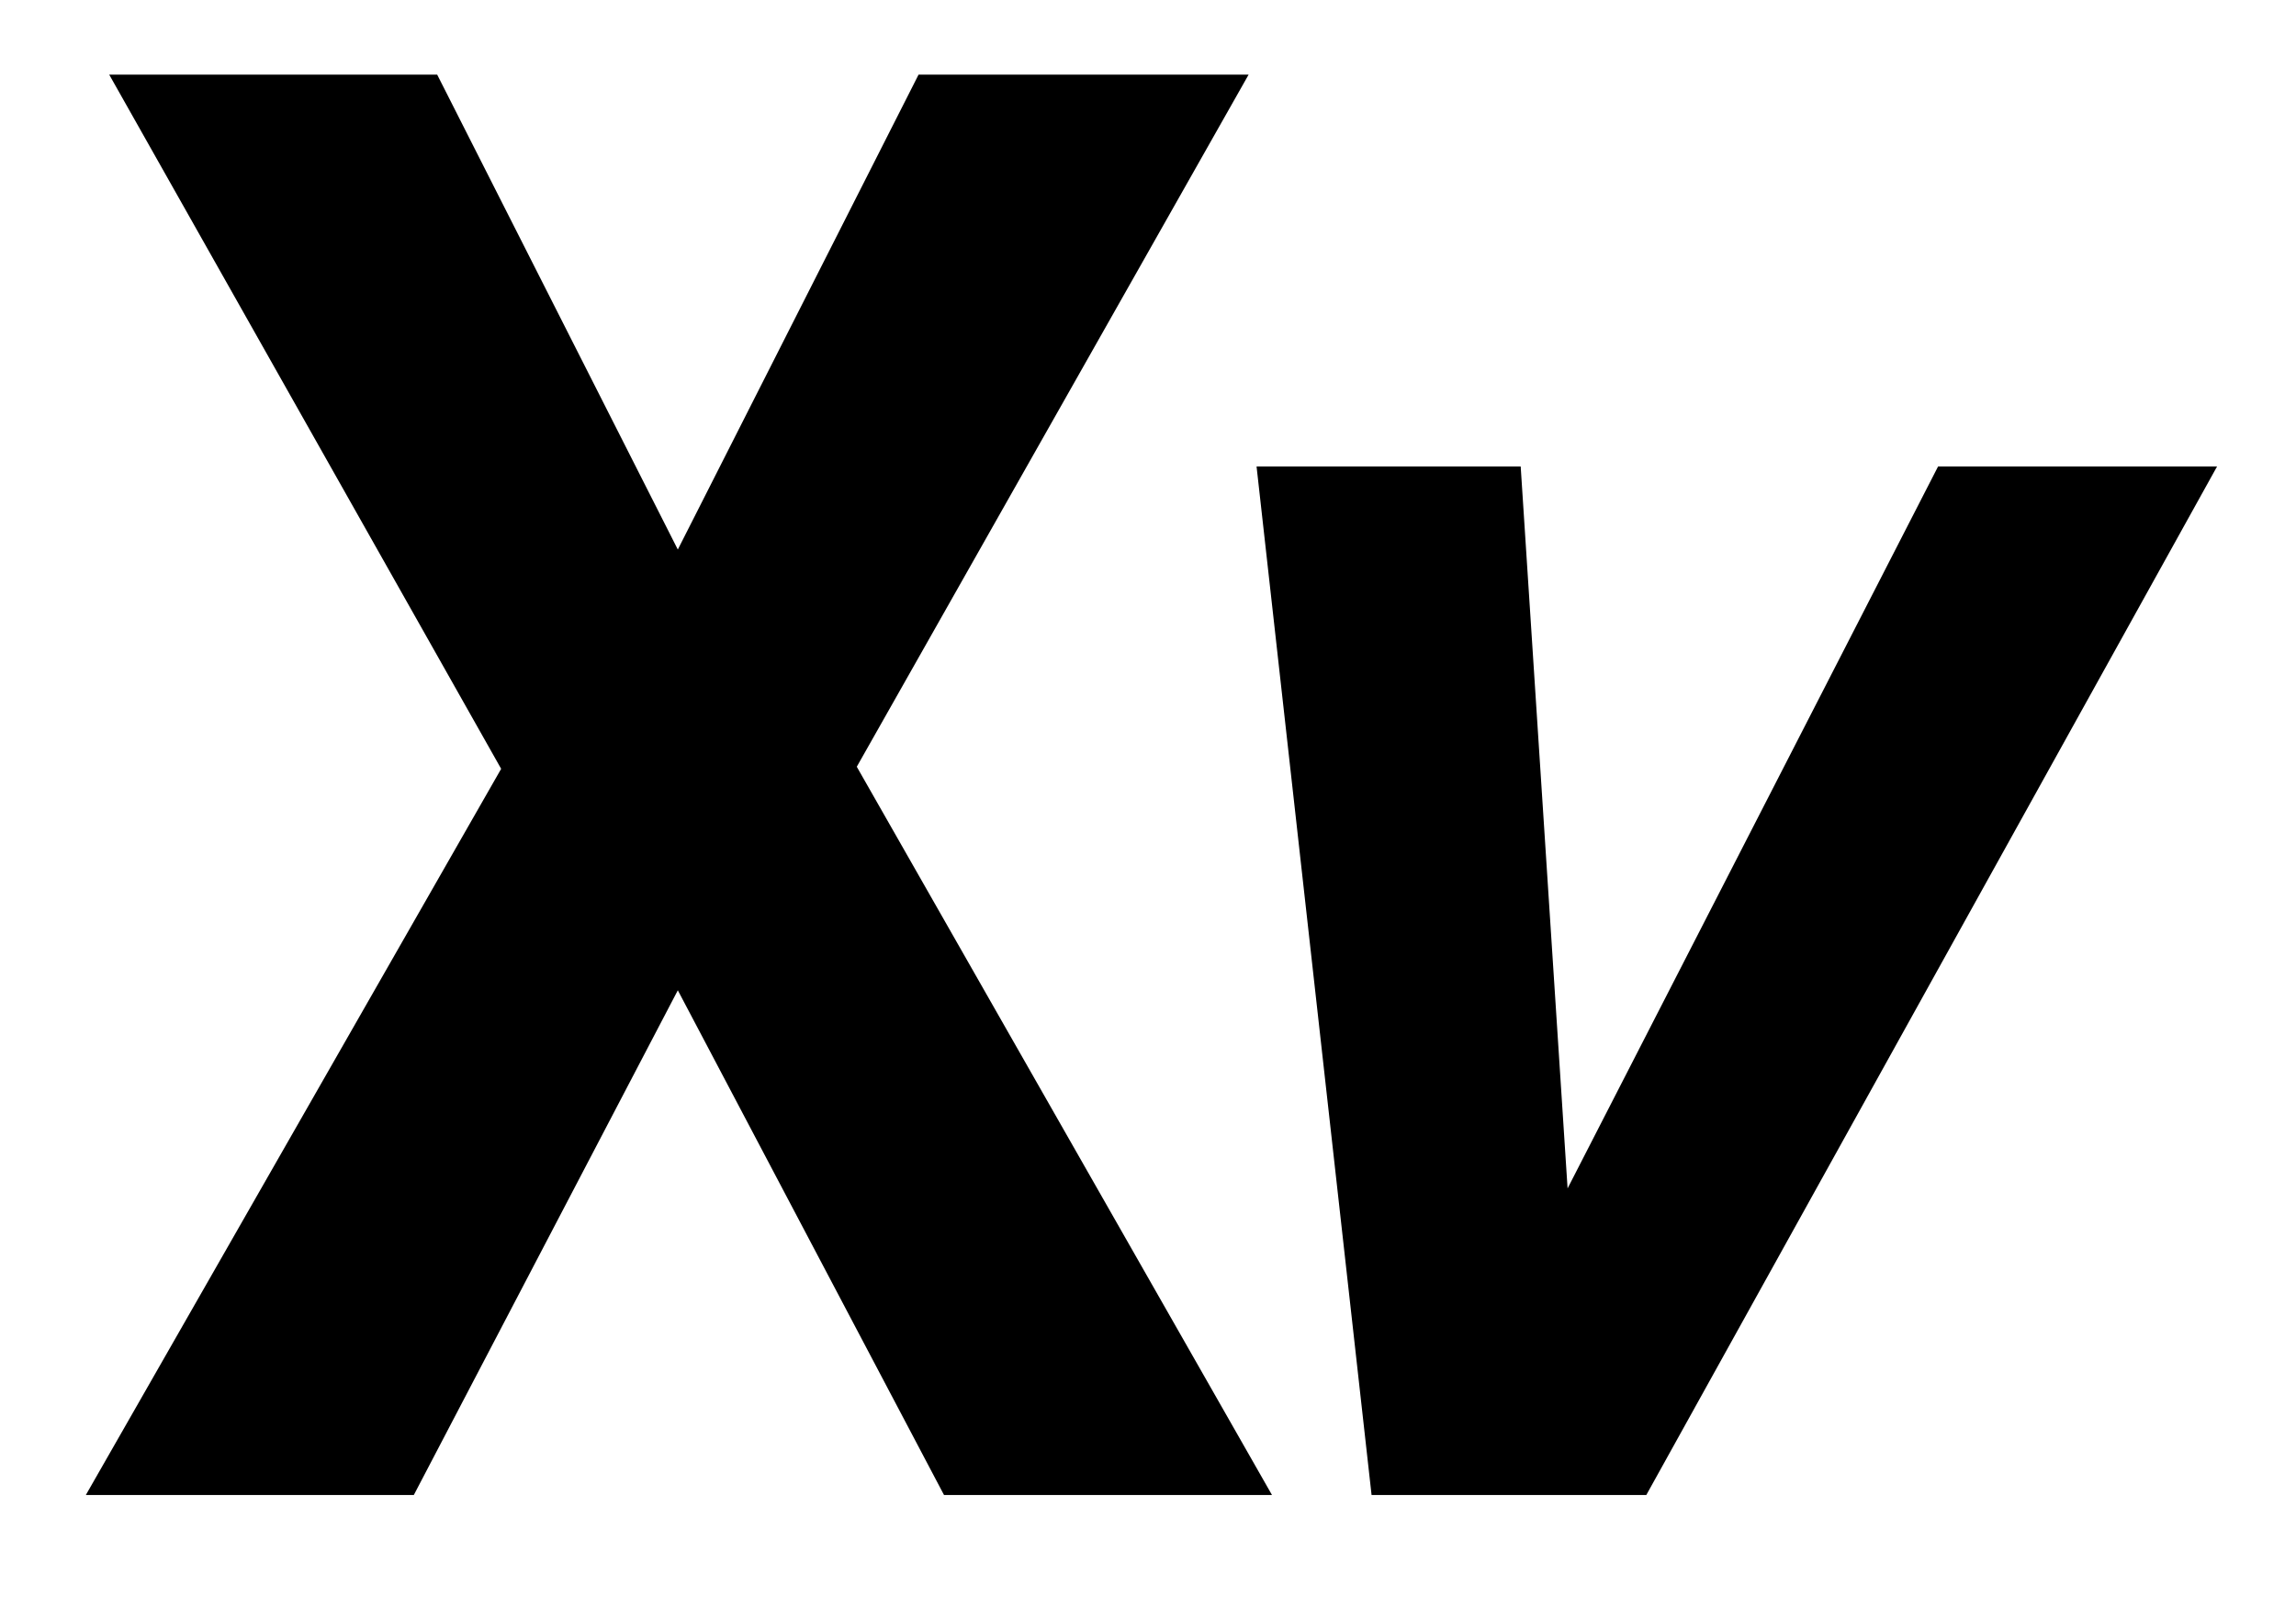
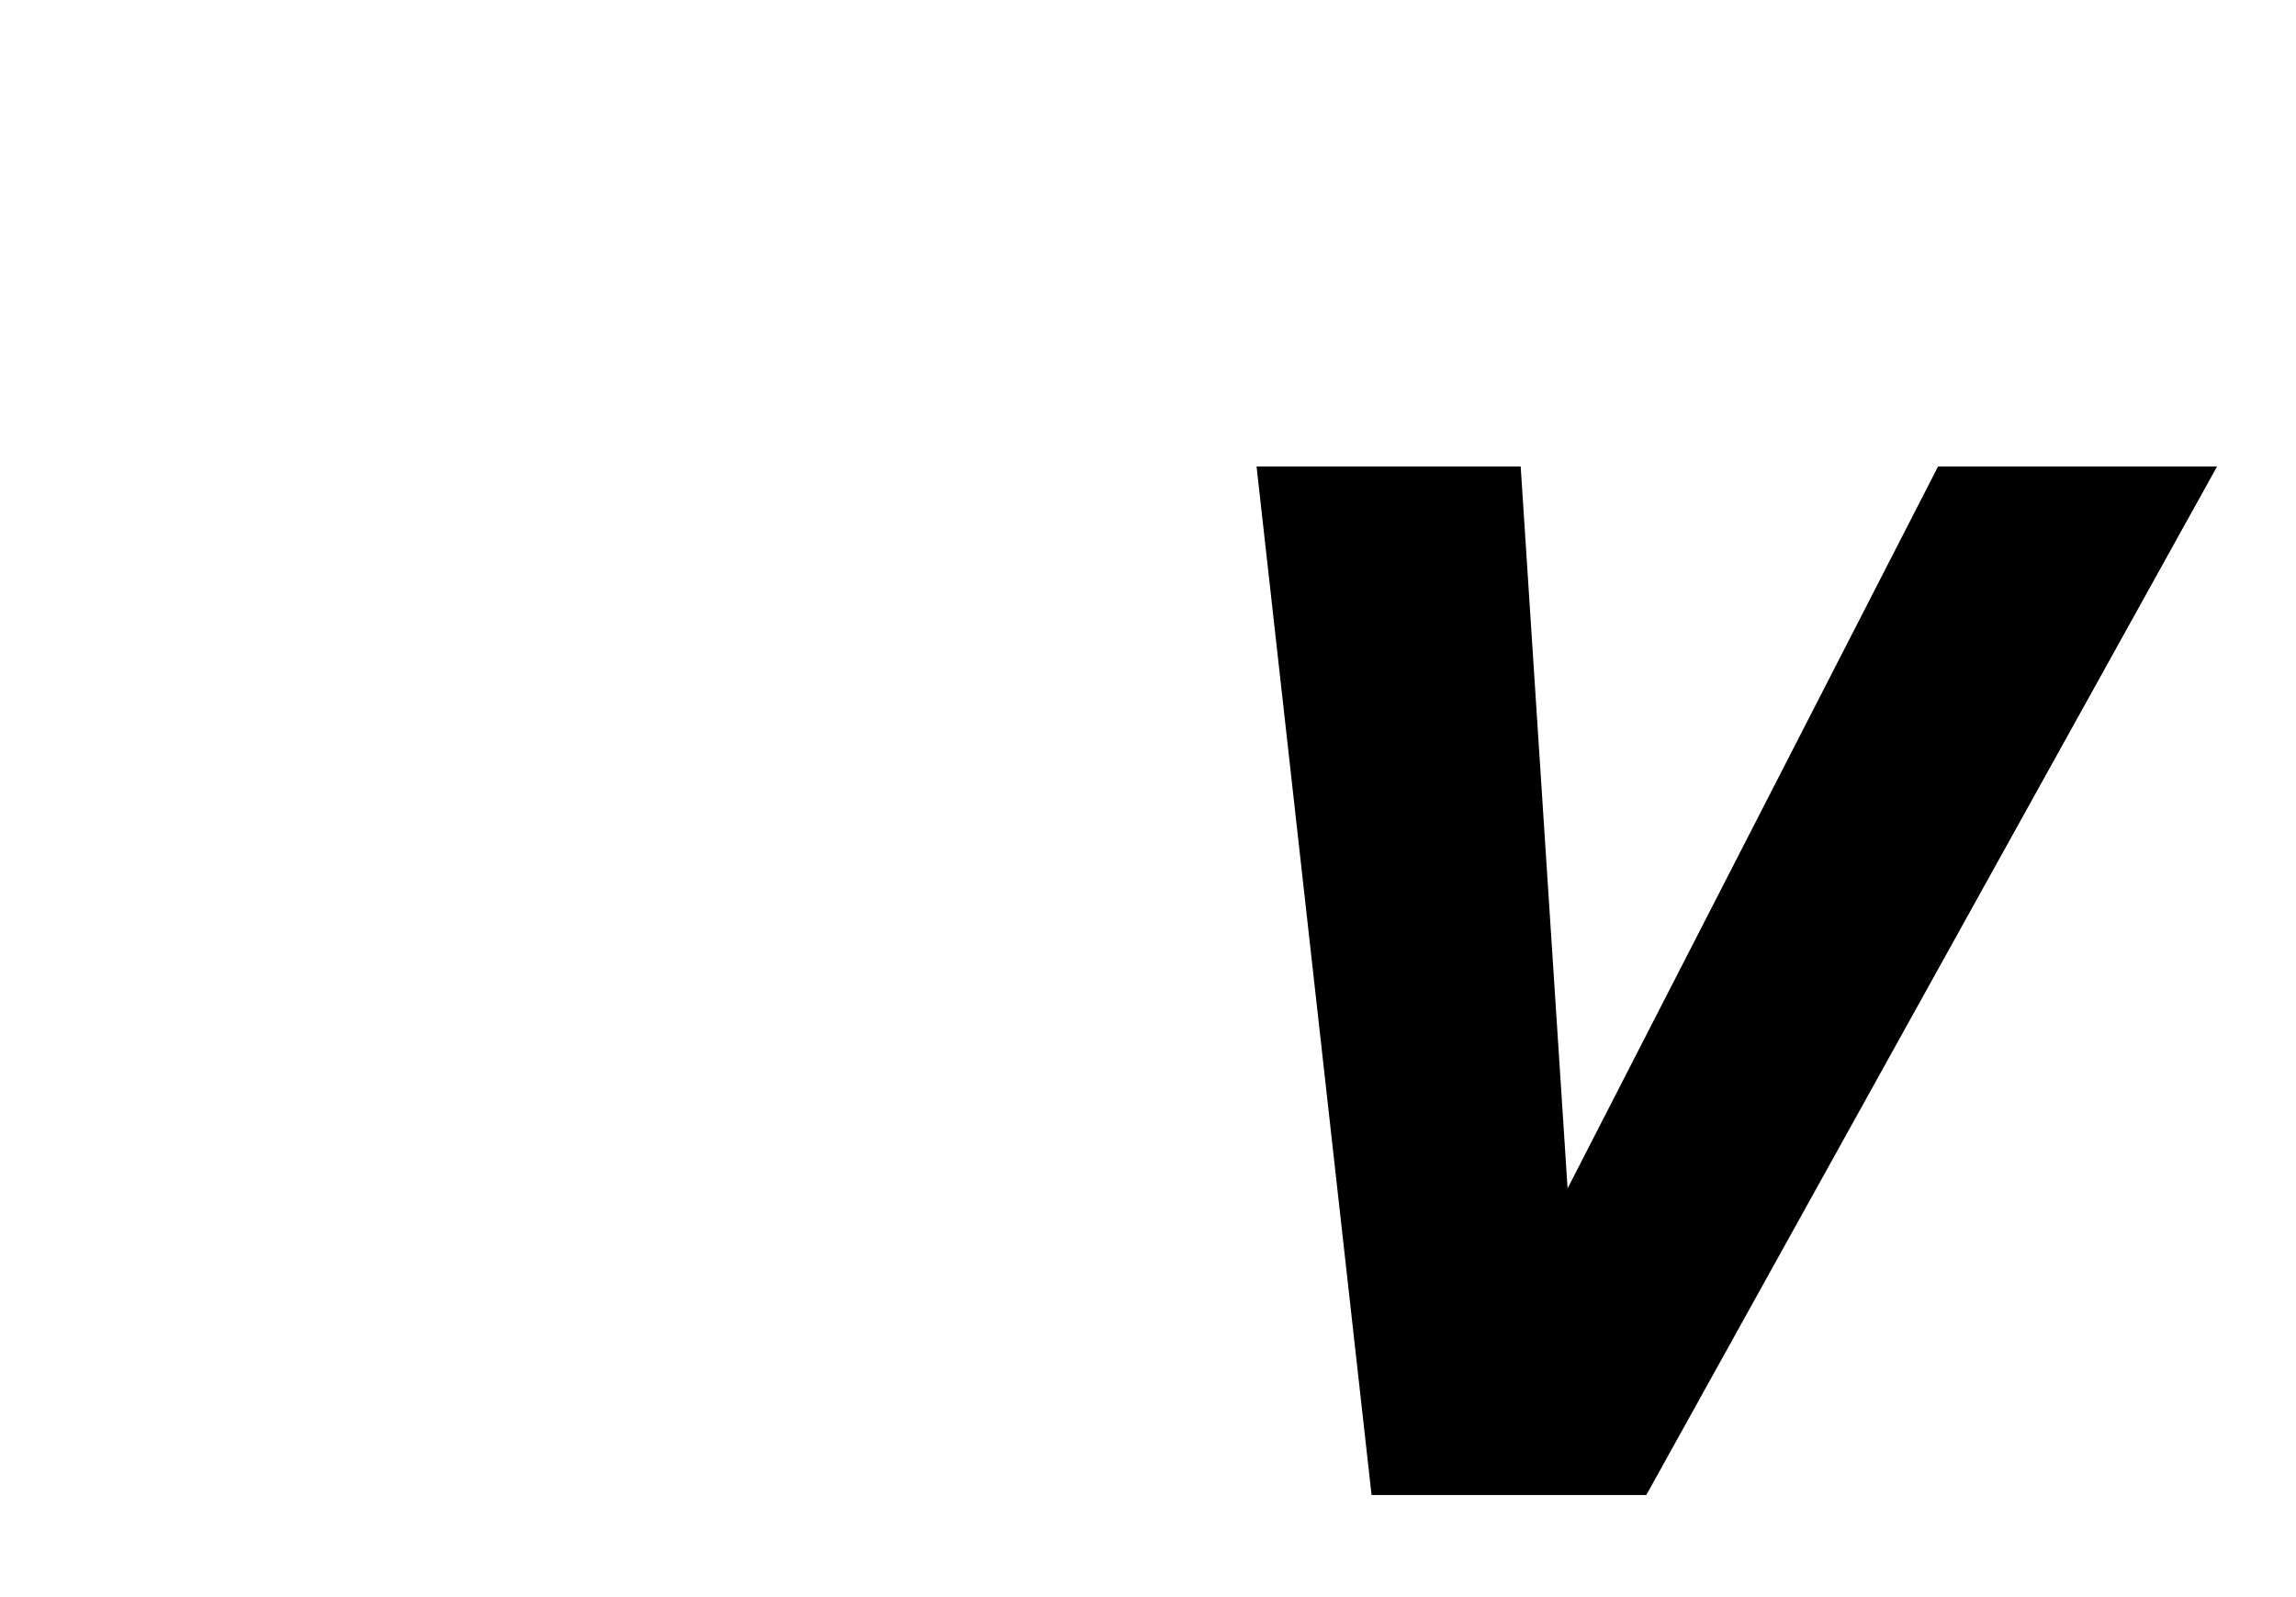
<svg xmlns="http://www.w3.org/2000/svg" width="460" zoomAndPan="magnify" viewBox="0 0 345 240" height="320" preserveAspectRatio="xMidYMid meet" version="1.0">
  <defs>
    <g />
  </defs>
  <g fill="#000000" fill-opacity="1">
    <g transform="translate(172.5, 224.657)">
      <g>
        <path d="M 74.875 0 L 160.641 -154.562 L 118.719 -154.562 L 63.047 -46.078 L 56 -154.562 L 16.312 -154.562 L 33.594 0 Z M 74.875 0 " />
      </g>
    </g>
  </g>
  <g fill="#000000" fill-opacity="1">
    <g transform="translate(13.538, 224.657)">
      <g>
-         <path d="M 177.594 0 L 115.203 -109.438 L 174.078 -213.438 L 124.484 -213.438 L 88.312 -142.078 L 52.156 -213.438 L 2.875 -213.438 L 61.766 -109.125 L -0.641 0 L 48.641 0 L 88.312 -75.844 L 128.312 0 Z M 177.594 0 " />
-       </g>
+         </g>
    </g>
  </g>
</svg>